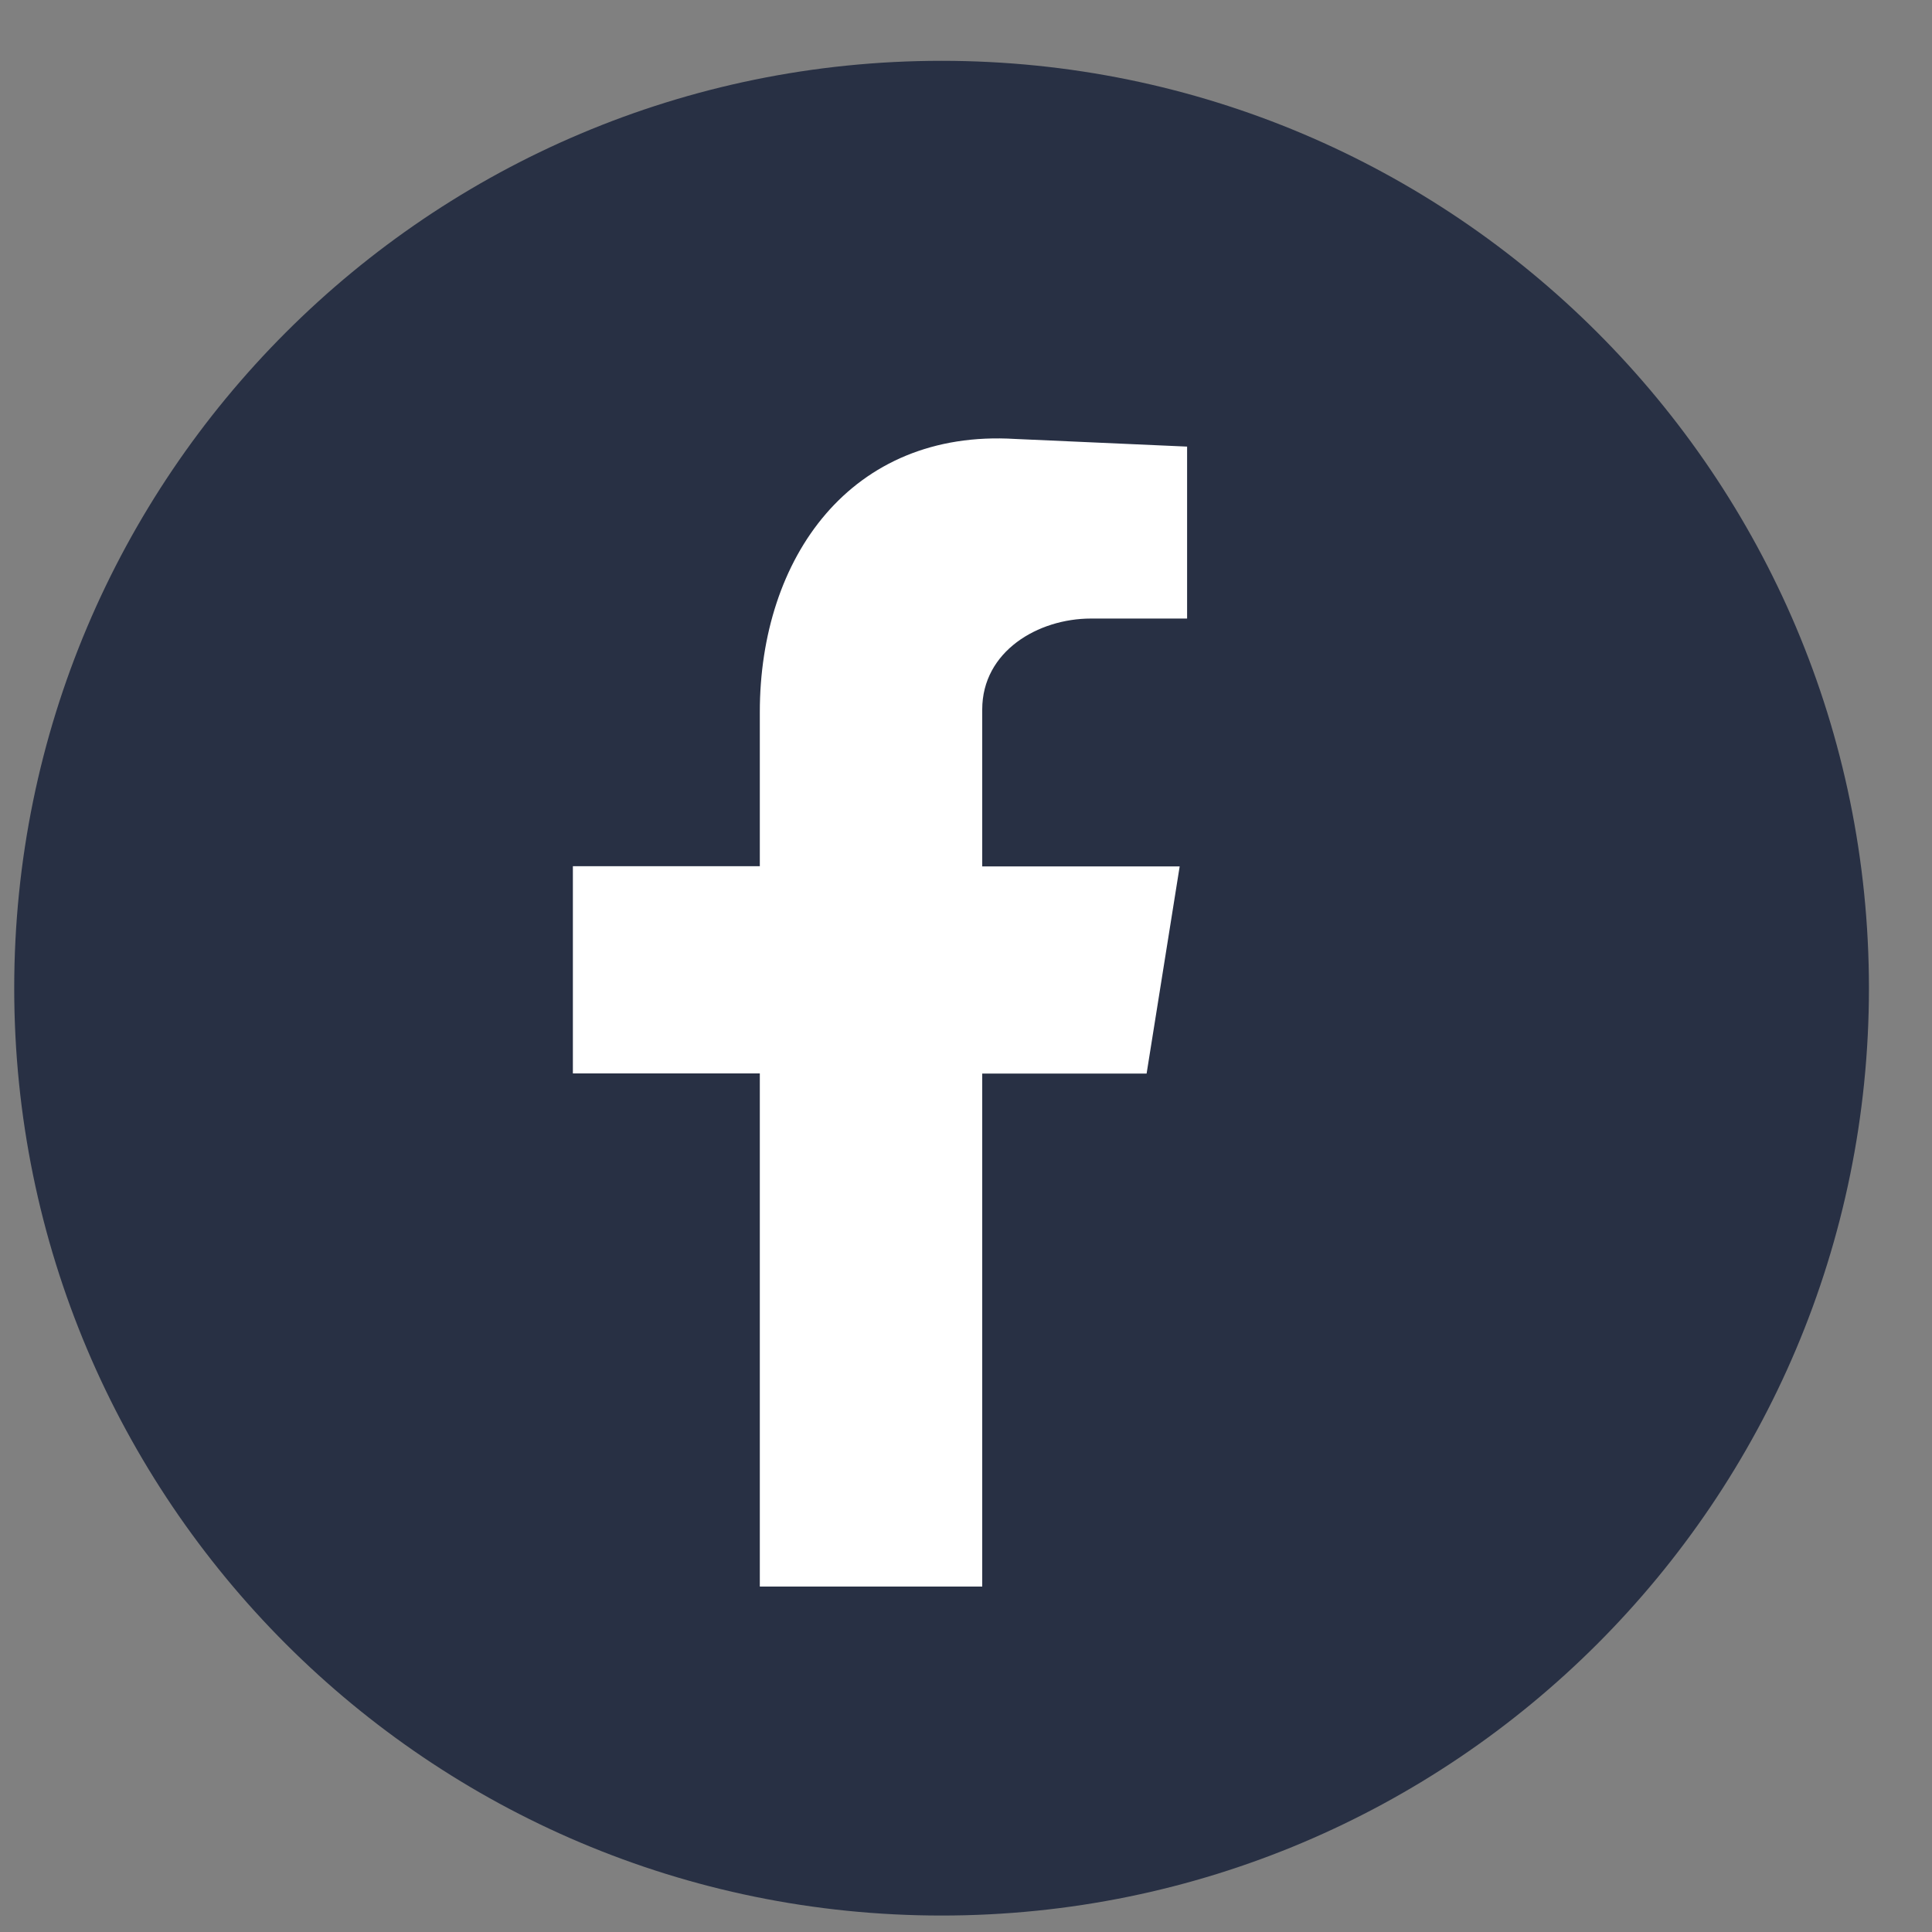
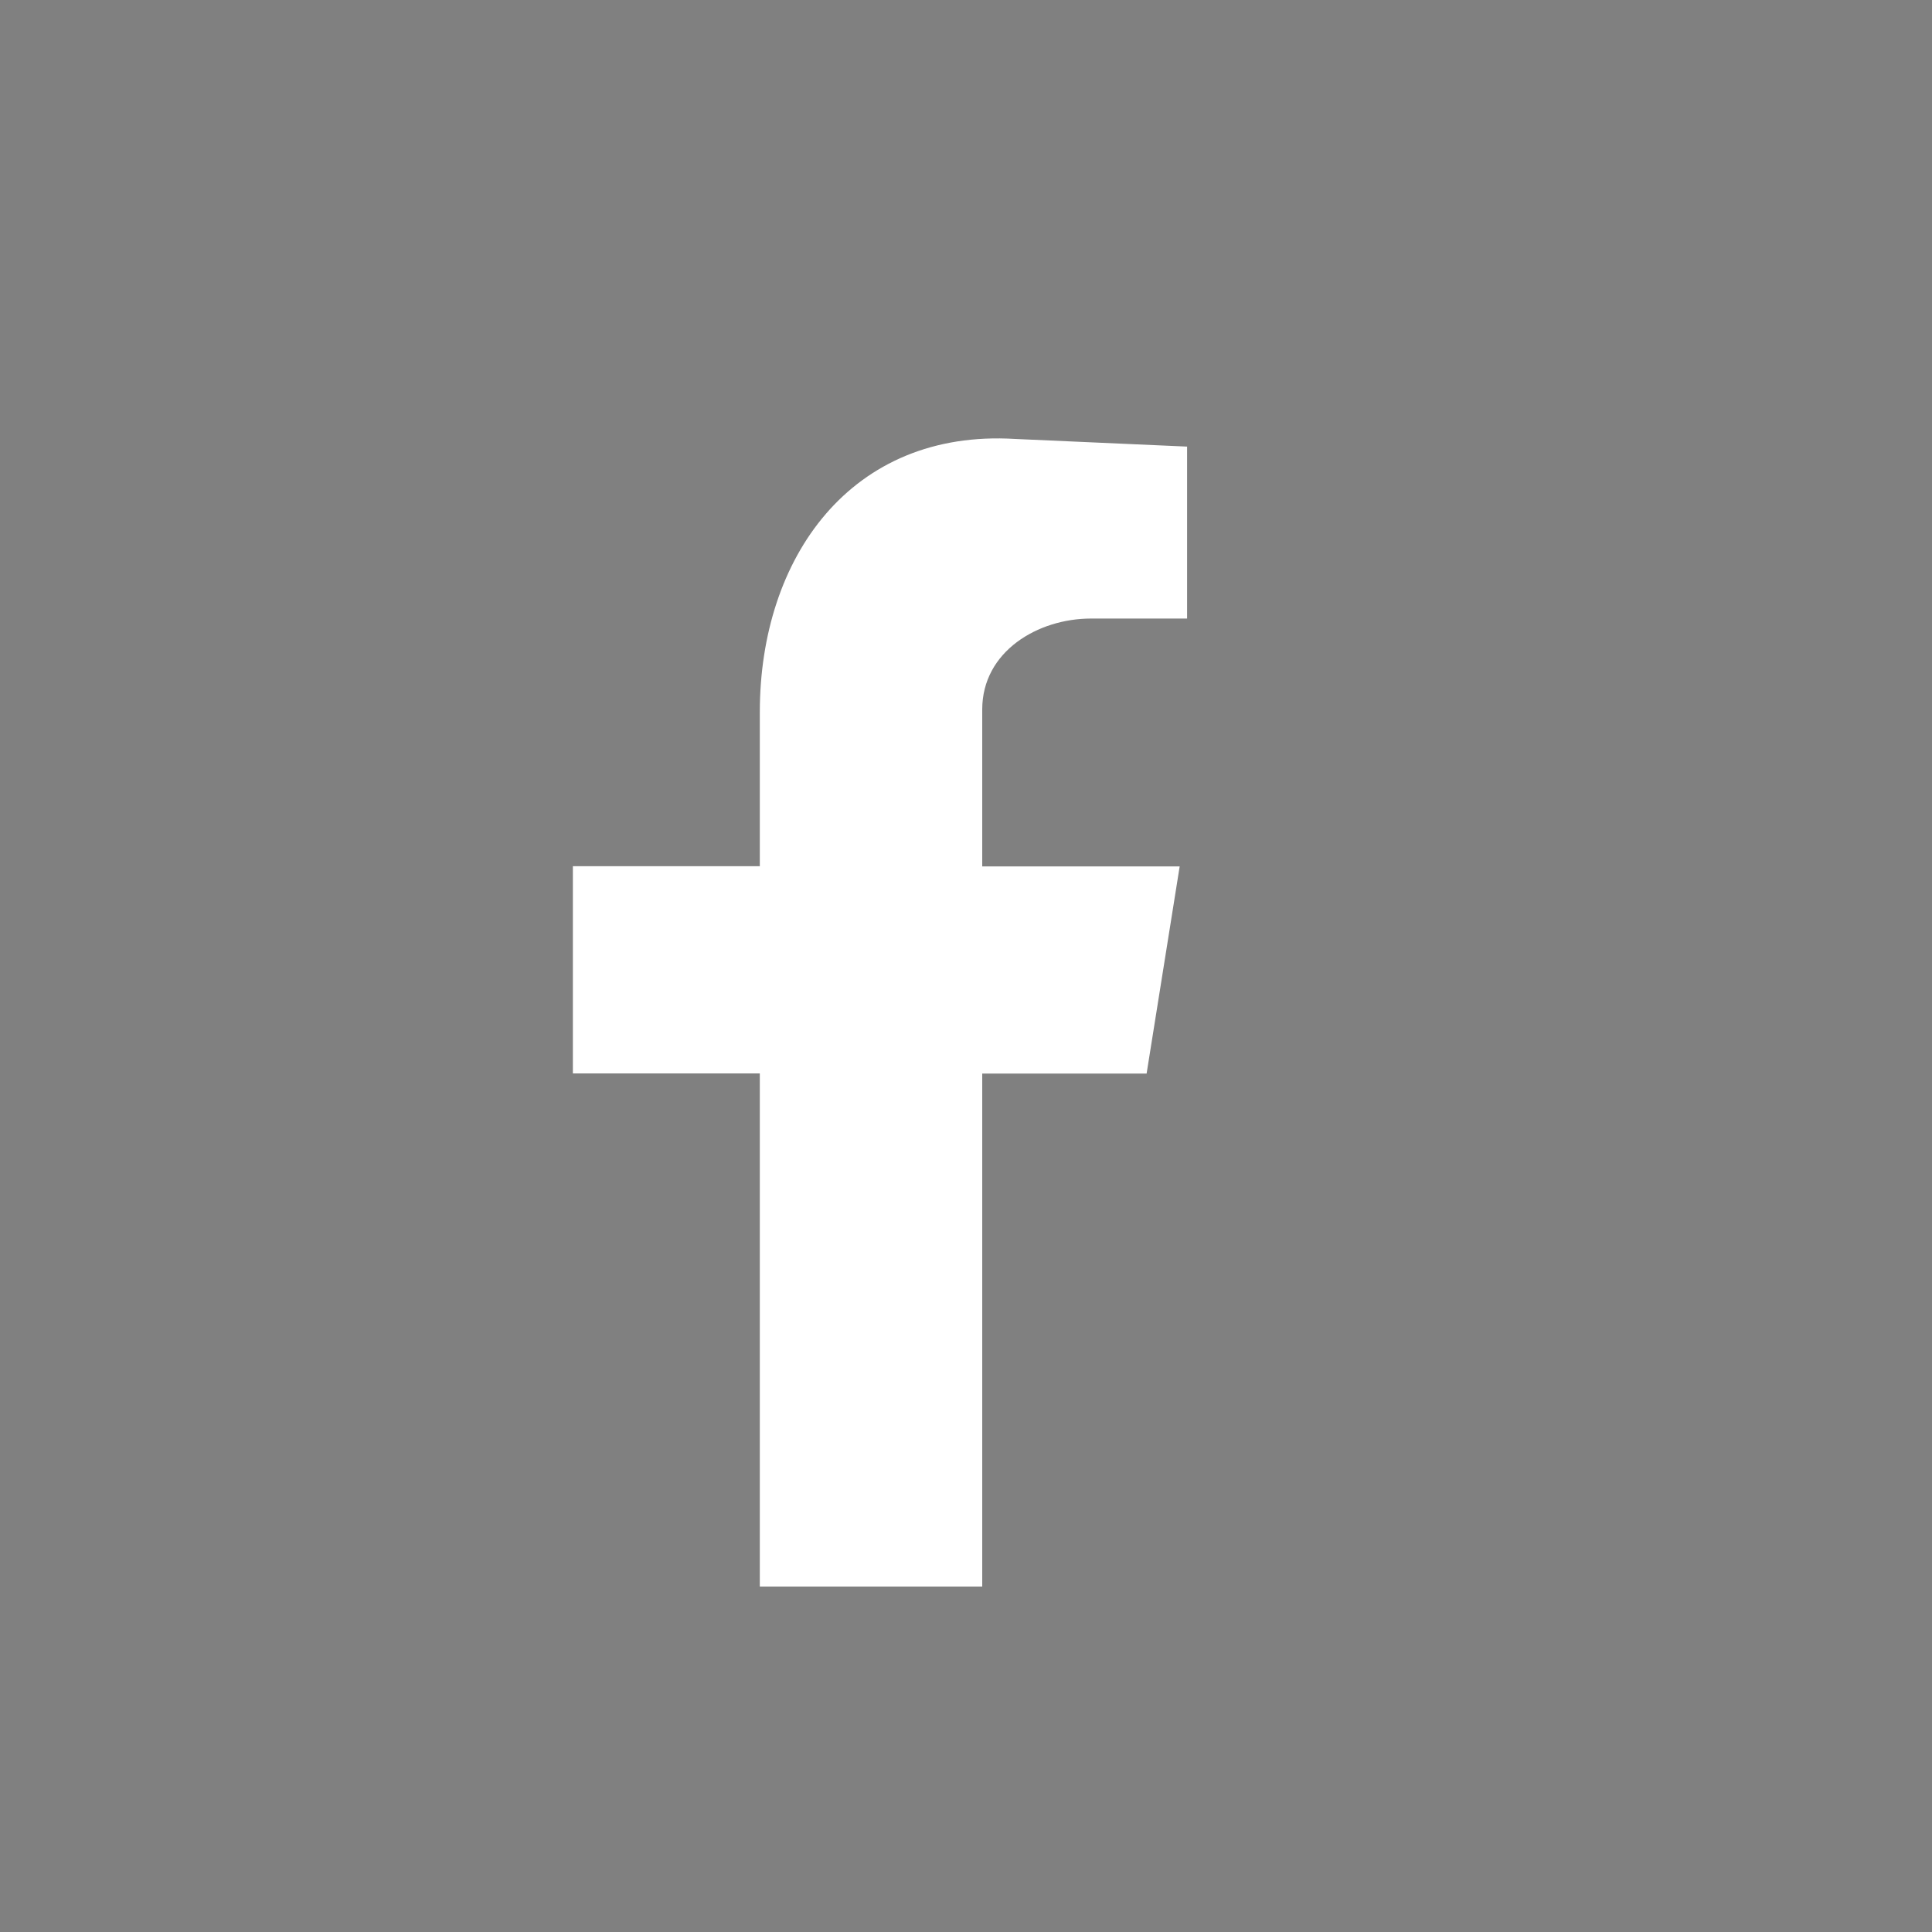
<svg xmlns="http://www.w3.org/2000/svg" width="25" height="25" viewBox="0 0 25 25" fill="none">
  <rect x="0" y="0" width="25" height="25" fill="#808080" stroke="none" />
-   <path d="M12.184 24.787C18.811 24.787 24.184 19.415 24.184 12.787C24.184 6.16 18.811 0.787 12.184 0.787C5.556 0.787 0.184 6.16 0.184 12.787C0.184 19.415 5.556 24.787 12.184 24.787Z" fill="#283044" />
  <path fill-rule="evenodd" clip-rule="evenodd" d="M9.832 20.53H12.71V13.892H14.837L15.265 11.211H12.71V9.181C12.71 8.428 13.432 8.004 14.117 8.004H15.361V5.779L13.136 5.68C11.01 5.55 9.832 7.218 9.832 9.213V11.209H7.413V13.89H9.832V20.53Z" fill="white" />
</svg>